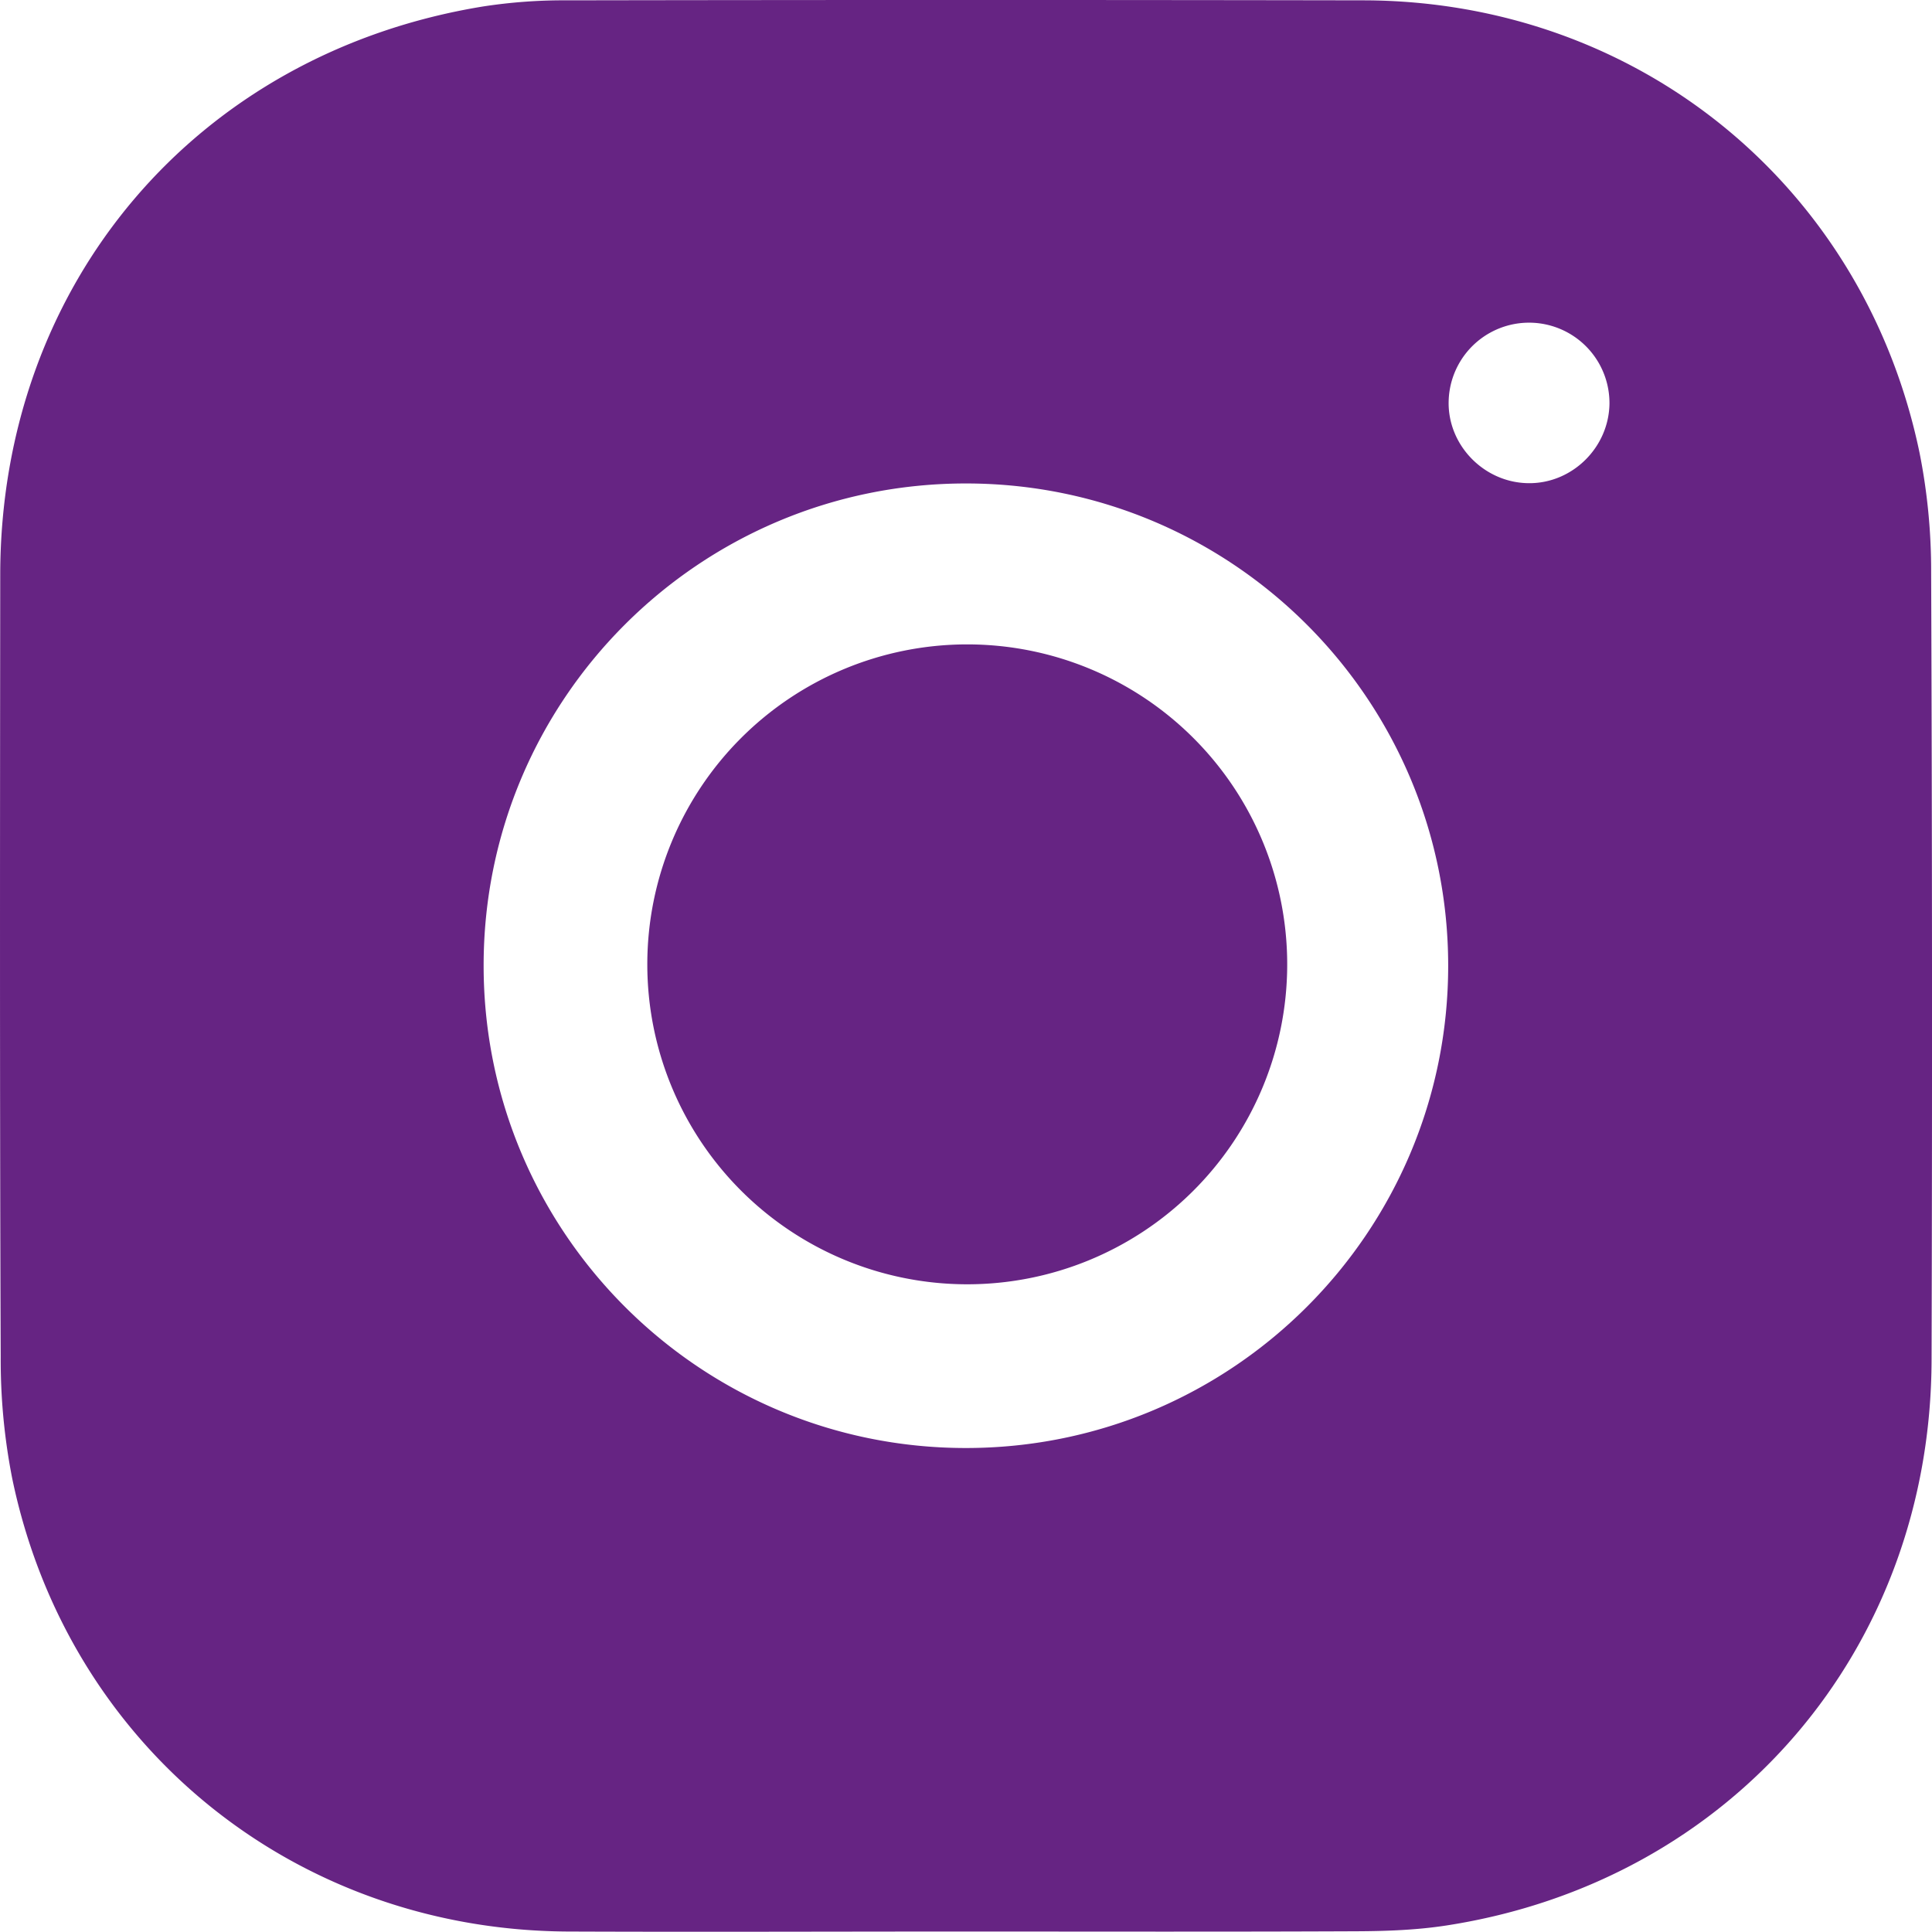
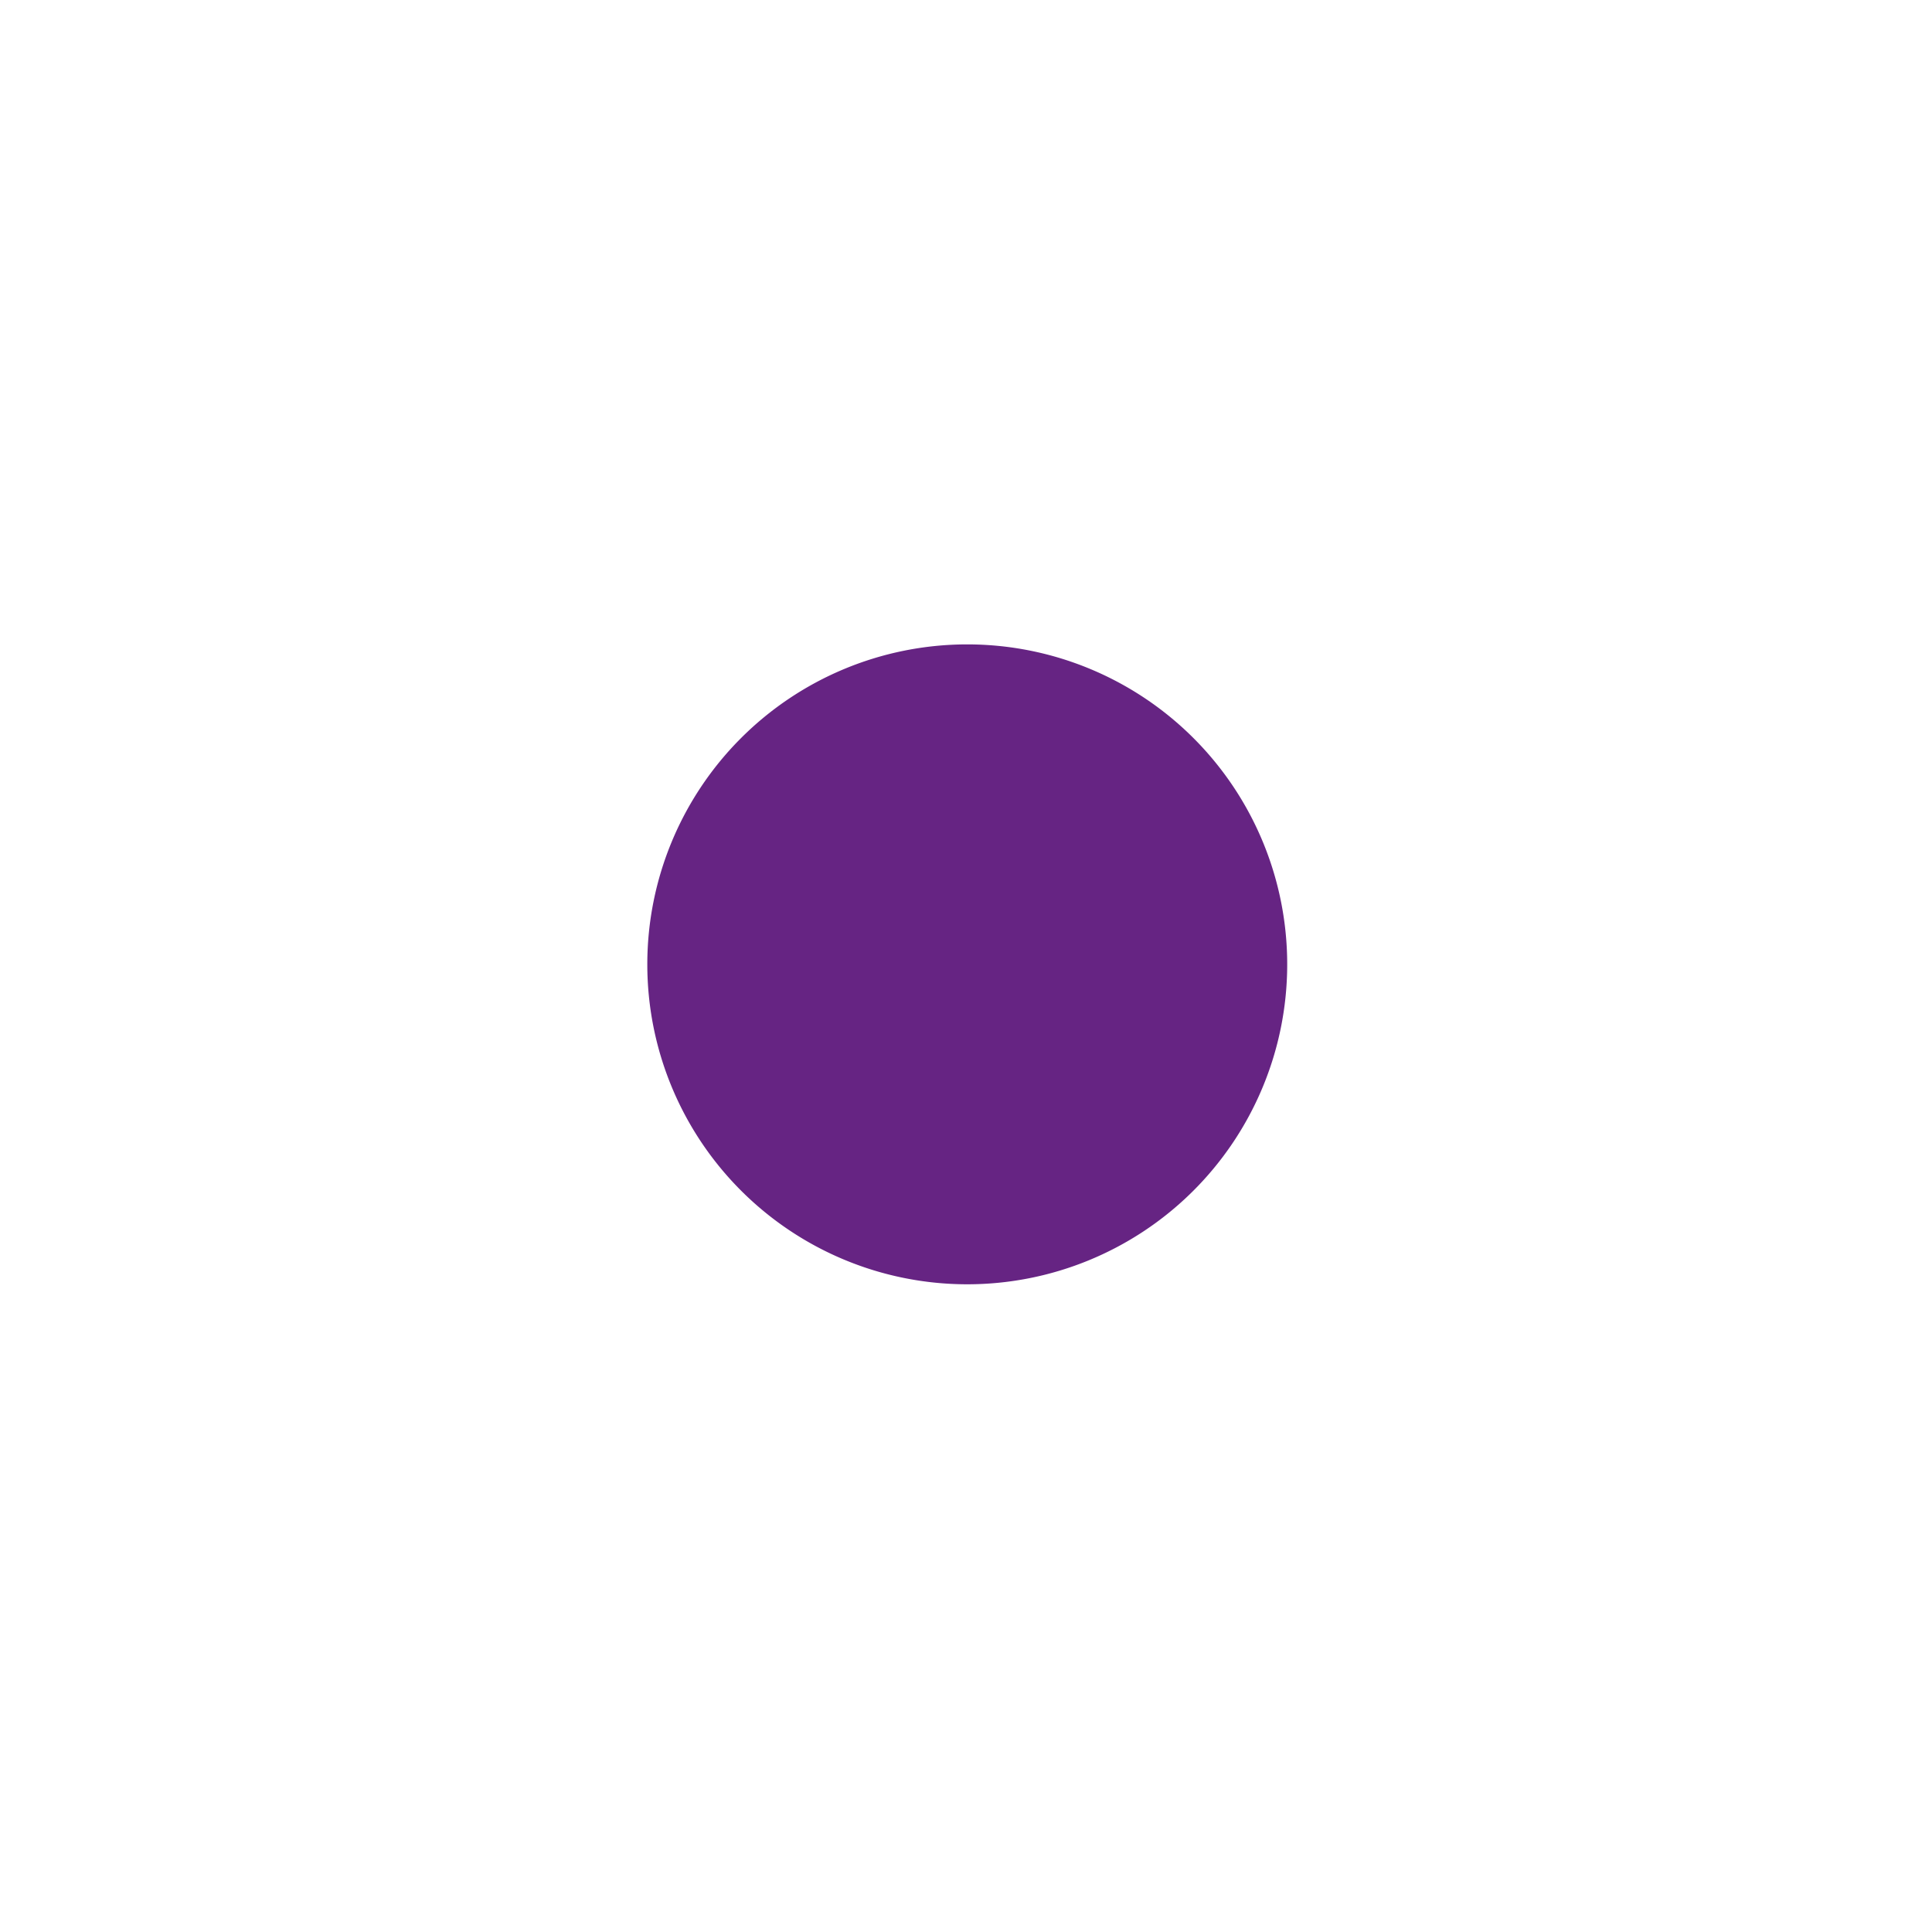
<svg xmlns="http://www.w3.org/2000/svg" id="Layer_1" data-name="Layer 1" viewBox="0 0 815.62 815.52">
  <defs>
    <style>.cls-1{fill:#662483;}</style>
  </defs>
  <title>insta-black-02</title>
-   <path class="cls-1" d="M407.8,815.5c-56.05,0-112.09.22-168.13,0C124.2,814.88,28.59,737.12,5.17,624.29A258.73,258.73,0,0,1,.3,573C-.12,462.86,0,352.76.1,242.66.22,119.89,82.93,22.5,204,2.8A224,224,0,0,1,239.62.22q168.14-.29,336.26,0c115.51.34,211.1,78.2,234.5,191.1a254.85,254.85,0,0,1,4.88,50.35q.63,166.14.18,332.28c-.21,122.27-84.25,220.37-204.83,239-12.39,1.91-25.1,2.38-37.67,2.44C517.9,815.64,462.85,815.5,407.8,815.5ZM204.17,407.73c0,112.45,91.1,203.62,203.55,203.65s203.62-91.1,203.65-203.55-91.1-203.62-203.54-203.65S204.26,295.12,204.17,407.5Zm441-203.67c18.58.27,34.21-15.16,34.29-33.88a33.95,33.95,0,0,0-67.89-.75c-.48,18.53,14.87,34.36,33.56,34.63Z" transform="translate(0 -0.08)" />
  <path class="cls-1" d="M543.41,407.79a135.07,135.07,0,1,1,0-1.2Z" transform="translate(0 -0.08)" />
</svg>